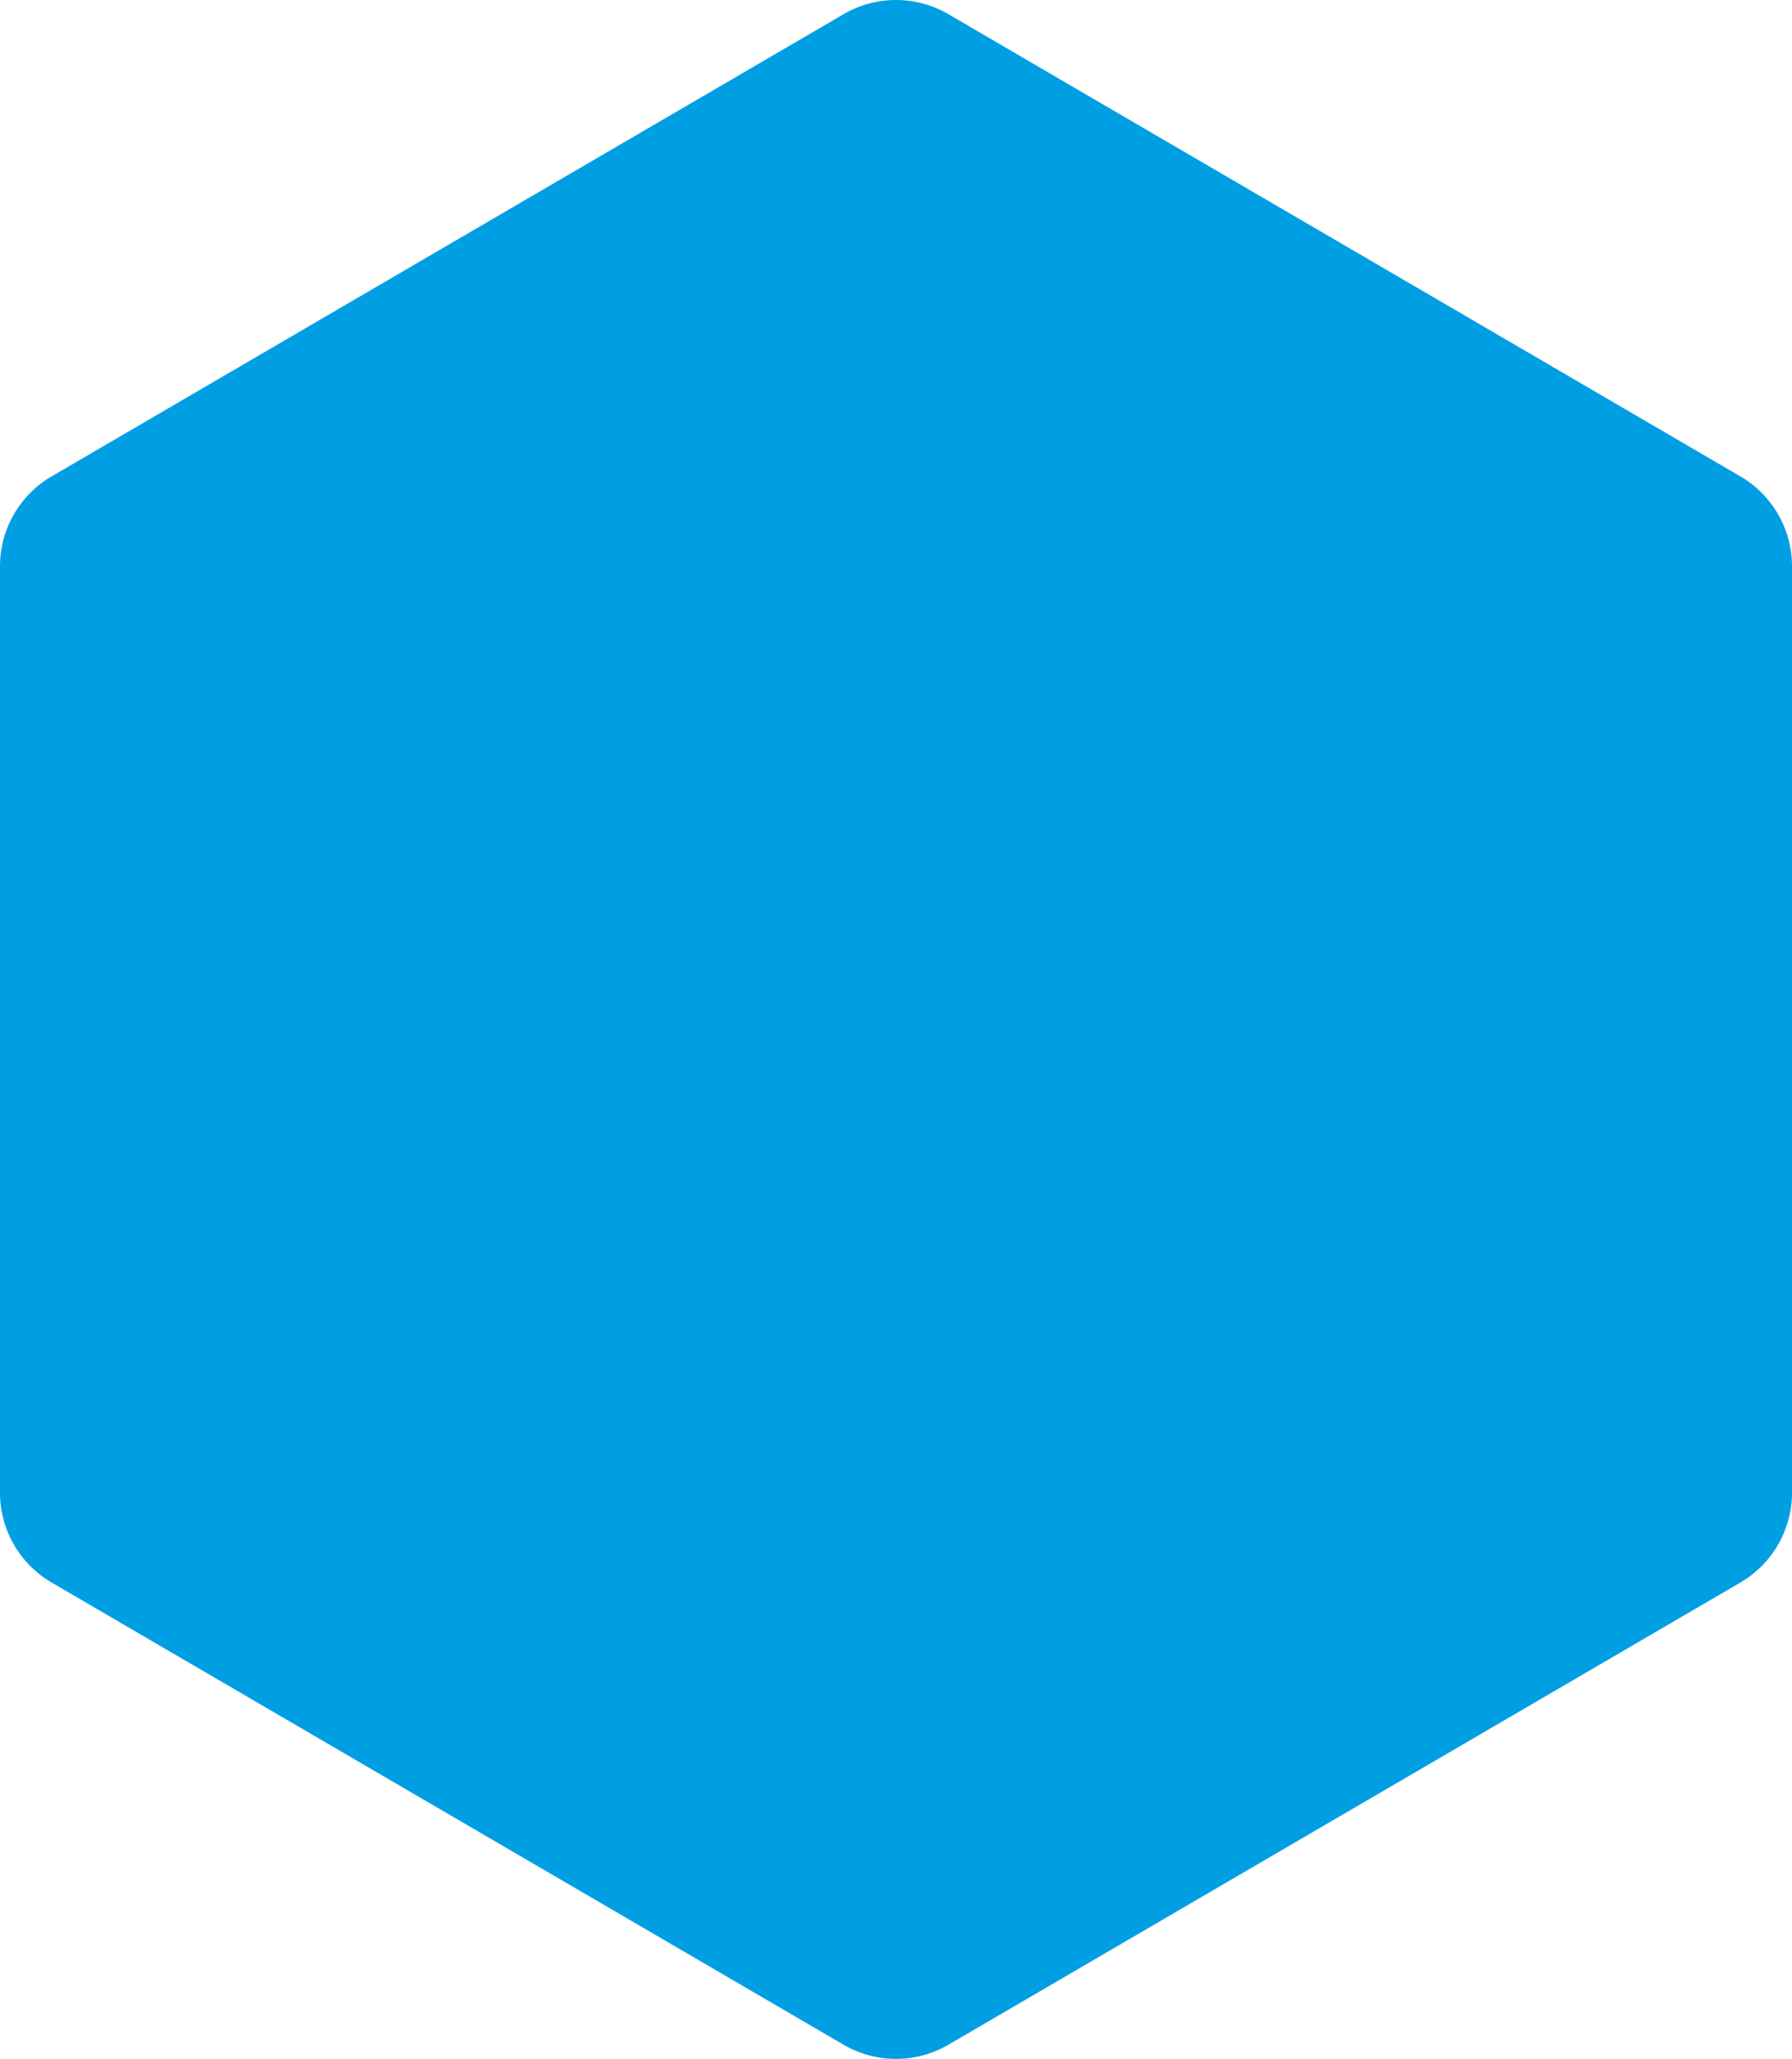
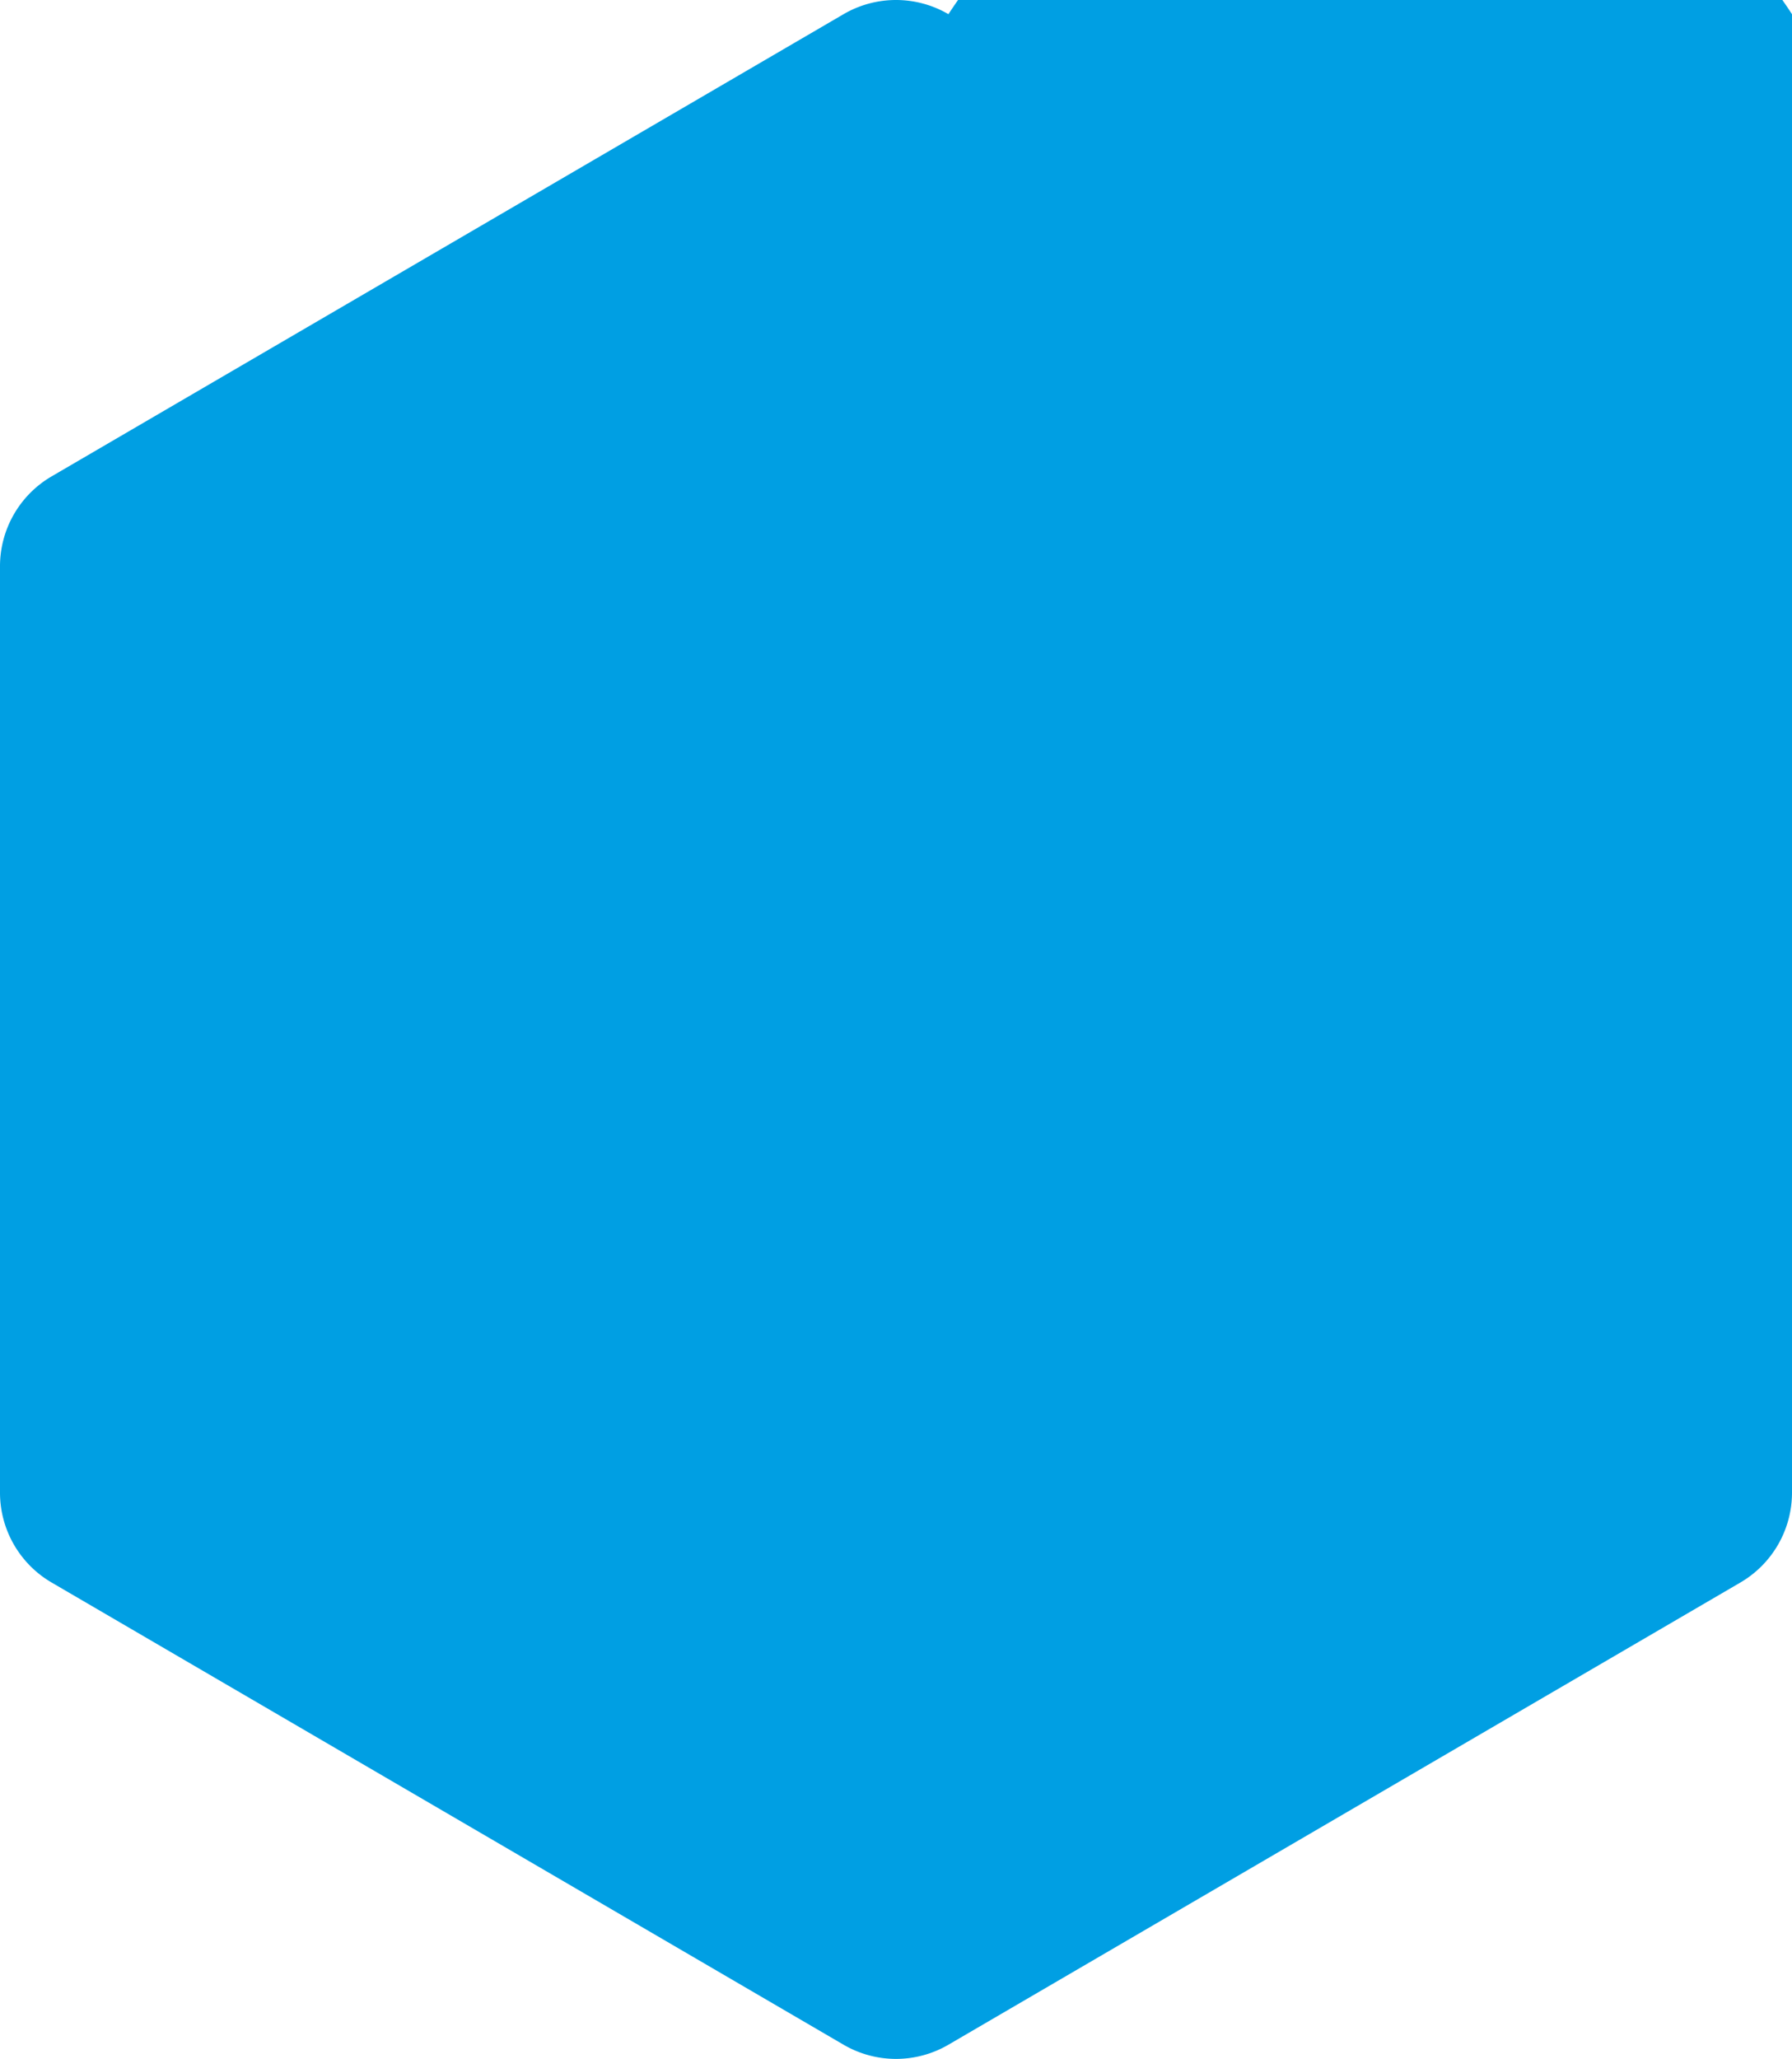
<svg xmlns="http://www.w3.org/2000/svg" width="172.199" height="197.744" viewBox="0 0 172.199 197.744">
-   <path id="Path_1" data-name="Path 1" d="M144.93,0a10,10,0,0,1,8.638,4.961l44.391,76.1a10,10,0,0,1,0,10.077l-44.391,76.1a10,10,0,0,1-8.638,4.961H55.968a10,10,0,0,1-8.638-4.961L2.939,91.138a10,10,0,0,1,0-10.077L47.33,4.961A10,10,0,0,1,55.968,0Z" transform="translate(172.199 -1.577) rotate(90)" fill="#009fe3" />
+   <path id="Path_1" data-name="Path 1" d="M144.93,0a10,10,0,0,1,8.638,4.961l44.391,76.1a10,10,0,0,1,0,10.077l-44.391,76.1a10,10,0,0,1-8.638,4.961H55.968a10,10,0,0,1-8.638-4.961L2.939,91.138a10,10,0,0,1,0-10.077A10,10,0,0,1,55.968,0Z" transform="translate(172.199 -1.577) rotate(90)" fill="#009fe3" />
</svg>